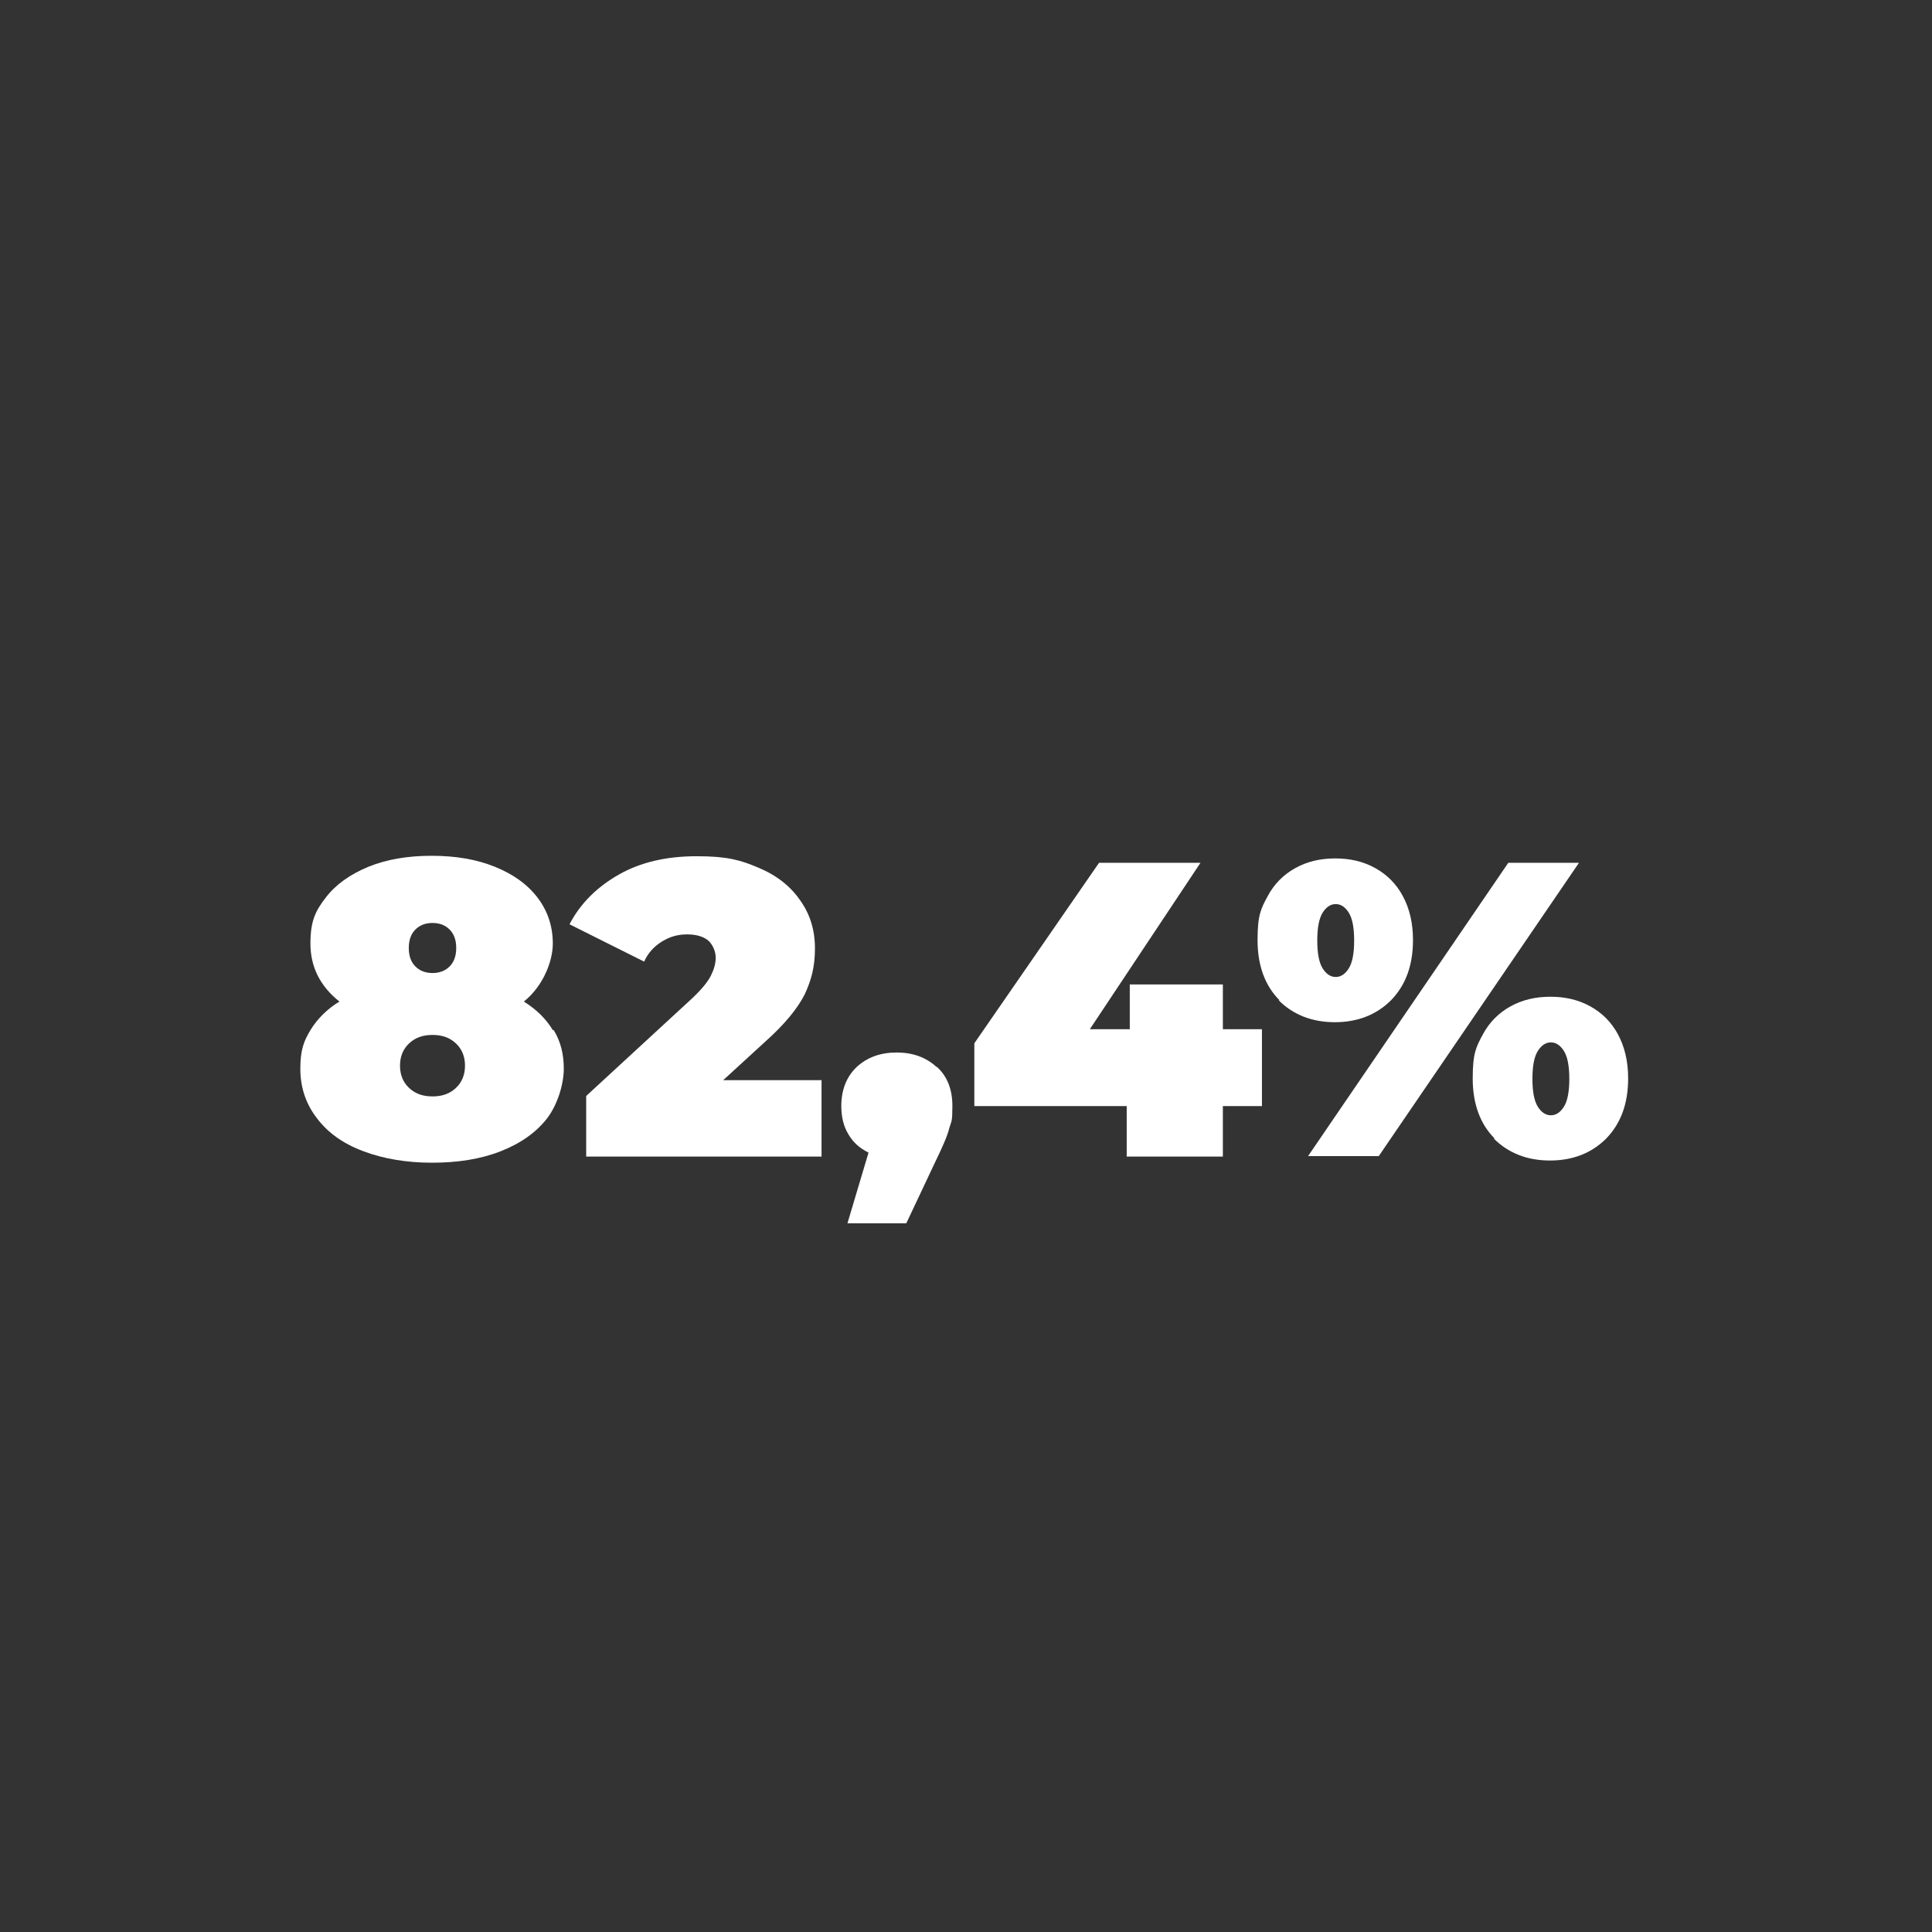
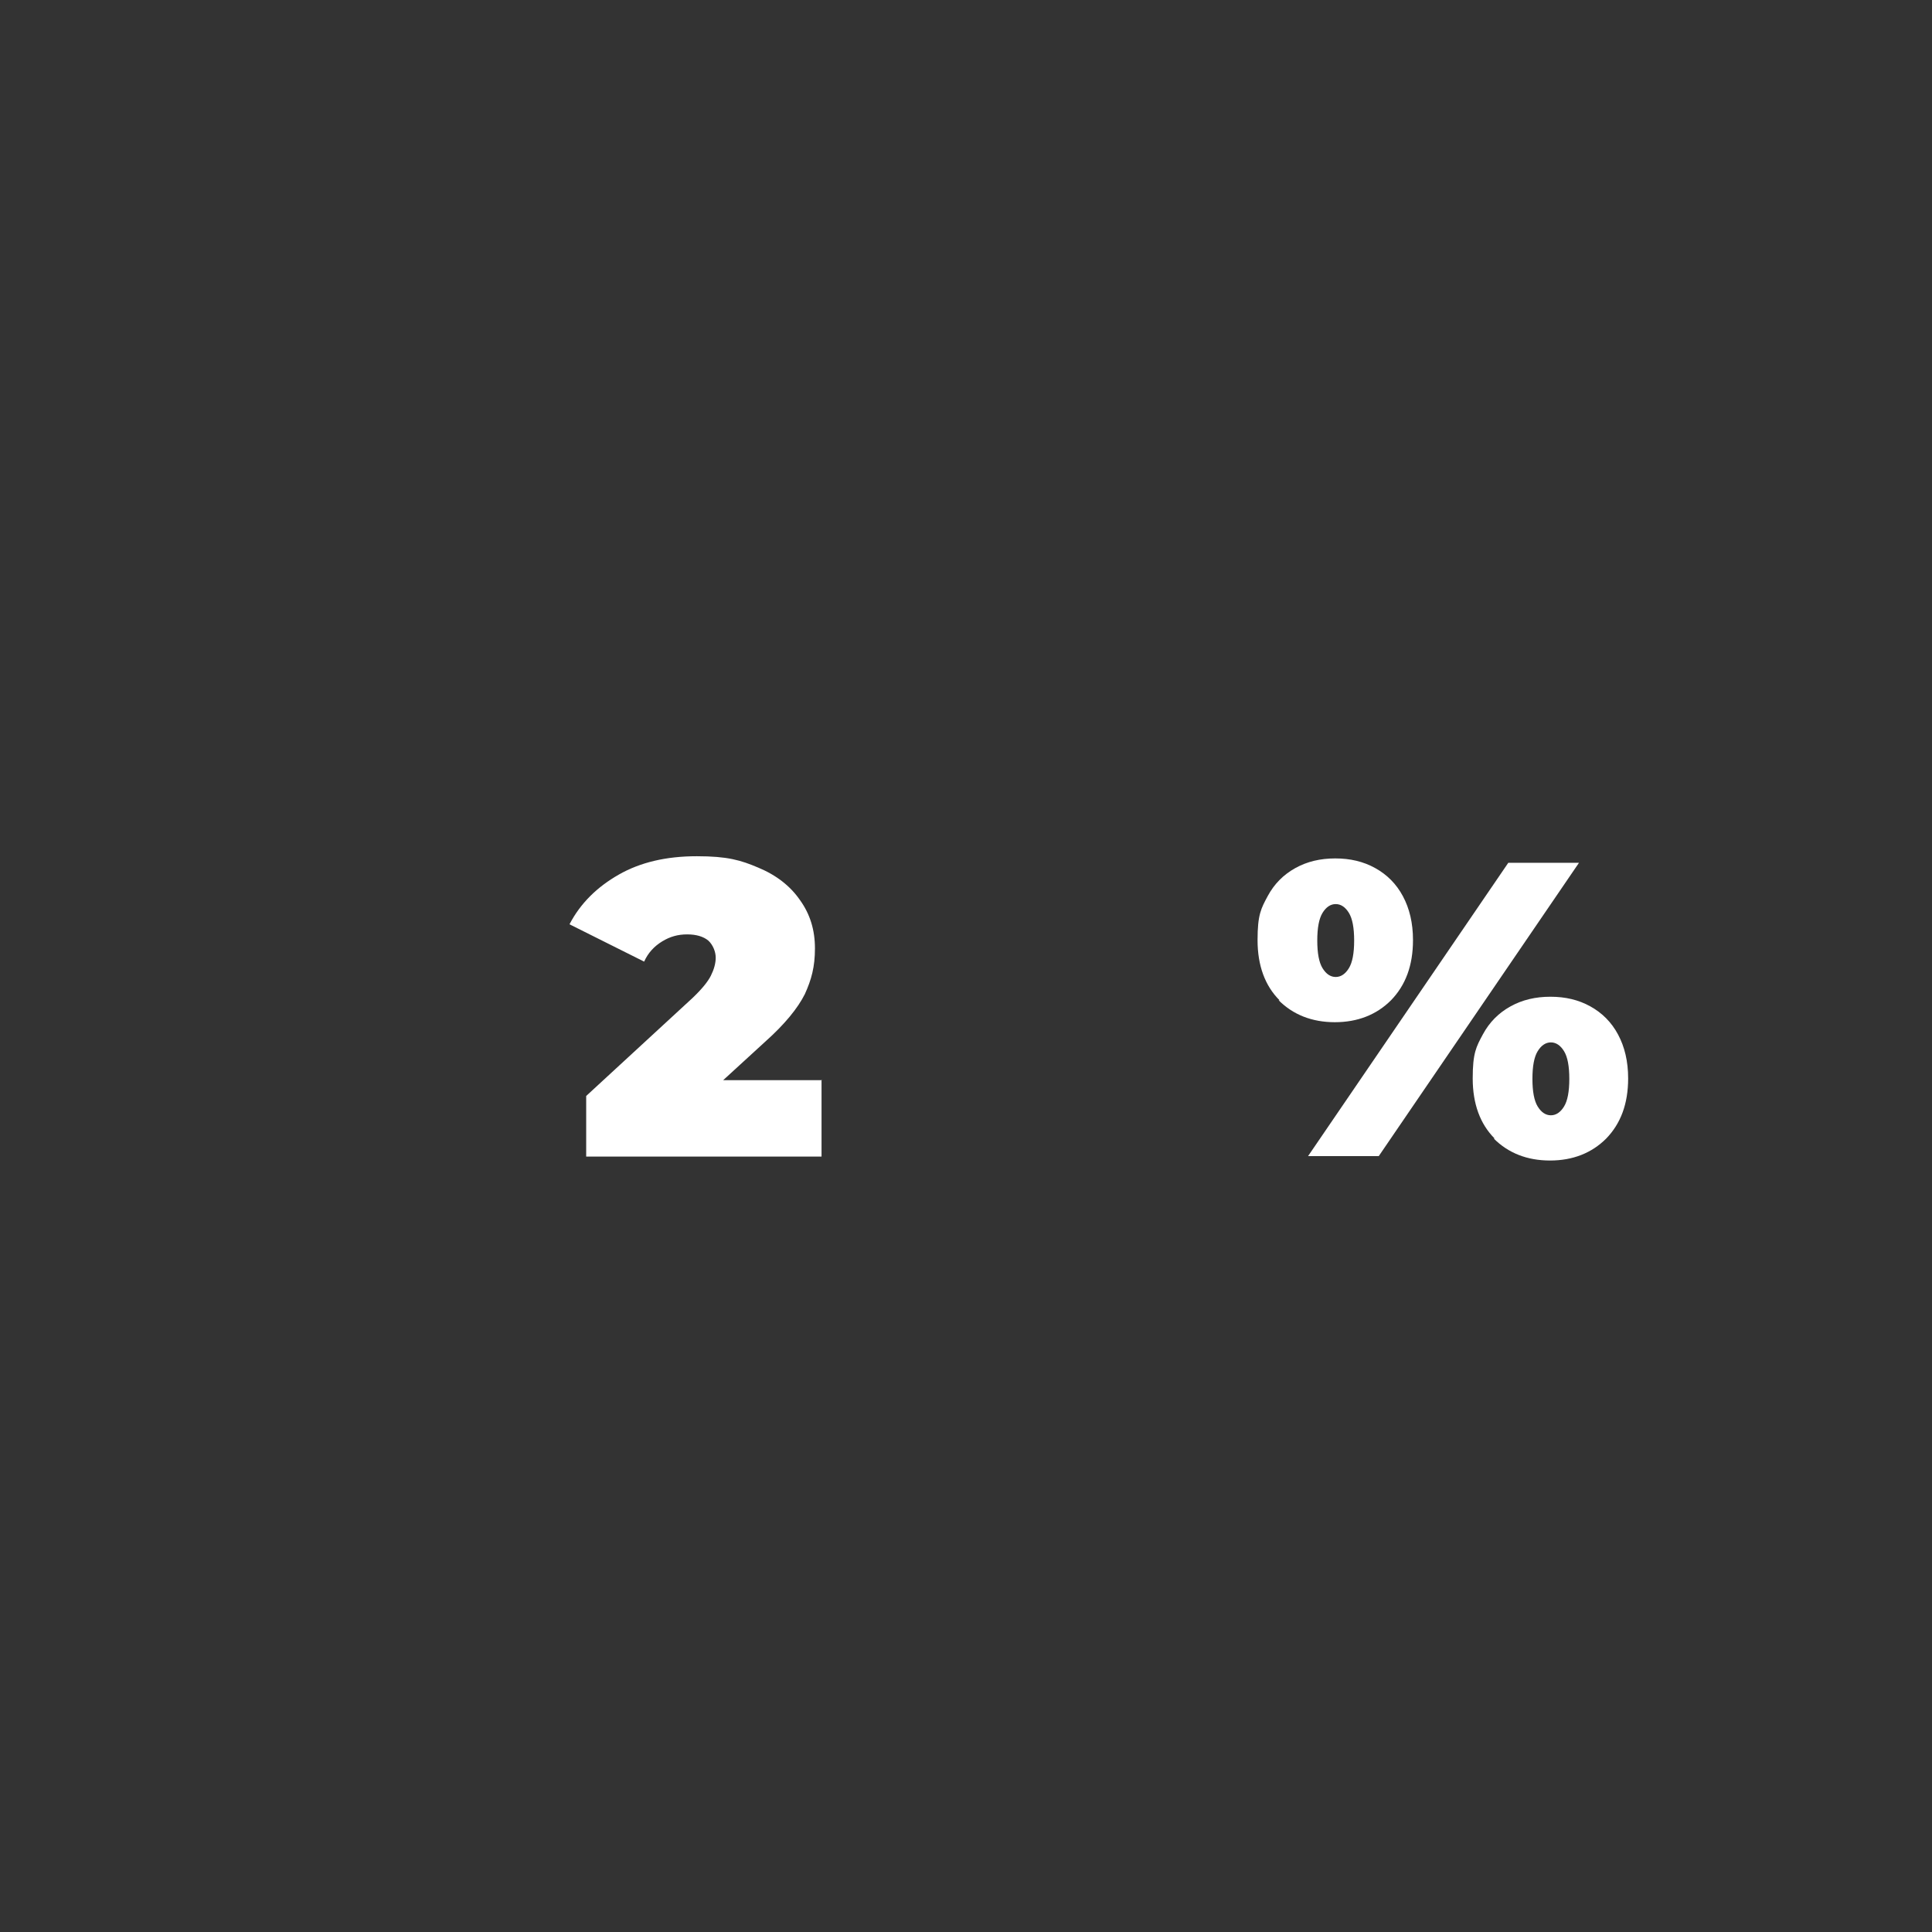
<svg xmlns="http://www.w3.org/2000/svg" id="Laag_1" version="1.1" viewBox="0 0 440 440" width="440" height="440" x="0" y="0">
  <rect x="0" y="0" width="440" height="440" fill="#333333" stroke="none" />
  <defs>
    <style>
      .st0 {
        fill: #fff;
      }
    </style>
  </defs>
-   <path class="st0" d="M126.1,234.6c1.6,2.6,2.3,5.5,2.3,8.8s-1.3,8-3.8,11.3c-2.5,3.2-6,5.7-10.6,7.5-4.6,1.8-9.8,2.6-15.6,2.6s-11.1-.9-15.6-2.6c-4.6-1.7-8.1-4.2-10.6-7.5-2.5-3.2-3.8-7-3.8-11.3s.8-6.3,2.3-8.8c1.6-2.6,3.8-4.8,6.6-6.5-4.4-3.5-6.6-7.9-6.6-13.2s1.2-7.5,3.5-10.5c2.3-3,5.6-5.3,9.7-7,4.2-1.7,9-2.5,14.4-2.5s10.2.8,14.4,2.5c4.2,1.7,7.4,4,9.7,7,2.3,3,3.5,6.5,3.5,10.5s-2.2,9.7-6.6,13.2c2.9,1.8,5.1,4,6.6,6.5ZM103.8,247.8c1.4-1.3,2.1-3,2.1-5.1s-.7-3.8-2.1-5.1c-1.4-1.3-3.1-1.9-5.3-1.9s-3.9.6-5.3,1.9c-1.4,1.3-2.1,3-2.1,5.1s.7,3.8,2.1,5.1c1.4,1.3,3.1,1.9,5.3,1.9s3.9-.6,5.3-1.9ZM94.6,211.7c-1,1-1.5,2.4-1.5,4.2s.5,3.2,1.5,4.2c1,1,2.3,1.5,3.9,1.5s2.9-.5,3.9-1.5c1-1,1.5-2.4,1.5-4.2s-.5-3.2-1.5-4.2c-1-1-2.3-1.5-3.9-1.5s-2.9.5-3.9,1.5Z" />
  <path class="st0" d="M187.1,245.9v17.5h-53.6v-13.8l24.2-22.3c2.1-2,3.5-3.7,4.2-5.1.7-1.4,1.1-2.8,1.1-4.1s-.6-2.9-1.7-3.9c-1.1-.9-2.7-1.4-4.8-1.4s-3.9.5-5.7,1.6c-1.8,1.1-3.2,2.6-4.1,4.6l-17-8.5c2.5-4.8,6.3-8.5,11.2-11.3,4.9-2.8,10.8-4.2,17.8-4.2s10,.9,14,2.6c4.1,1.7,7.3,4.2,9.5,7.4,2.3,3.2,3.4,6.8,3.4,11s-.8,7.1-2.3,10.4c-1.6,3.2-4.6,6.9-9.1,10.9l-9.5,8.7h22.5Z" />
-   <path class="st0" d="M213.4,243c2.4,2.2,3.5,5.2,3.5,8.9s-.2,3.3-.7,5c-.4,1.7-1.5,4.2-3.1,7.5l-6.7,14.2h-13.4l4.8-16.1c-2-1-3.5-2.3-4.6-4.2-1.1-1.8-1.6-4-1.6-6.4,0-3.7,1.2-6.7,3.5-8.9,2.4-2.2,5.4-3.3,9.1-3.3s6.7,1.1,9.1,3.3Z" />
-   <path class="st0" d="M287.4,251.9h-8.9v11.5h-21.9v-11.5h-34.7v-14.3l28.4-41.1h23.1l-25.2,37.9h9.1v-10.2h21.2v10.2h8.9v17.5Z" />
  <path class="st0" d="M291.4,227.8c-3.3-3.3-5-7.9-5-13.7s.8-7.2,2.3-10c1.5-2.8,3.6-4.9,6.3-6.4,2.7-1.5,5.7-2.2,9.1-2.2s6.4.7,9.1,2.2c2.7,1.5,4.8,3.6,6.3,6.4,1.5,2.8,2.3,6.1,2.3,10,0,5.8-1.7,10.3-5,13.7-3.3,3.3-7.6,5-12.8,5s-9.5-1.7-12.8-5ZM343.5,196.5h16.1l-45.6,66.8h-16.1l45.6-66.8ZM307.2,220.5c.8-1.3,1.2-3.4,1.2-6.3s-.4-5-1.2-6.3c-.8-1.3-1.8-2-3-2s-2.2.7-3,2c-.8,1.3-1.2,3.4-1.2,6.3s.4,5,1.2,6.3c.8,1.3,1.8,2,3,2s2.2-.7,3-2ZM340.4,259.3c-3.3-3.3-5-7.9-5-13.7s.8-7.2,2.3-10c1.5-2.8,3.6-4.9,6.3-6.4,2.7-1.5,5.7-2.2,9.1-2.2s6.4.7,9.1,2.2c2.7,1.5,4.8,3.6,6.3,6.4,1.5,2.8,2.3,6.1,2.3,10,0,5.8-1.7,10.3-5,13.7-3.3,3.3-7.6,5-12.8,5s-9.5-1.7-12.8-5ZM356.2,252c.8-1.3,1.2-3.4,1.2-6.3s-.4-5-1.2-6.3c-.8-1.3-1.8-2-3-2s-2.2.7-3,2c-.8,1.3-1.2,3.4-1.2,6.3s.4,5,1.2,6.3c.8,1.3,1.8,2,3,2s2.2-.7,3-2Z" />
</svg>